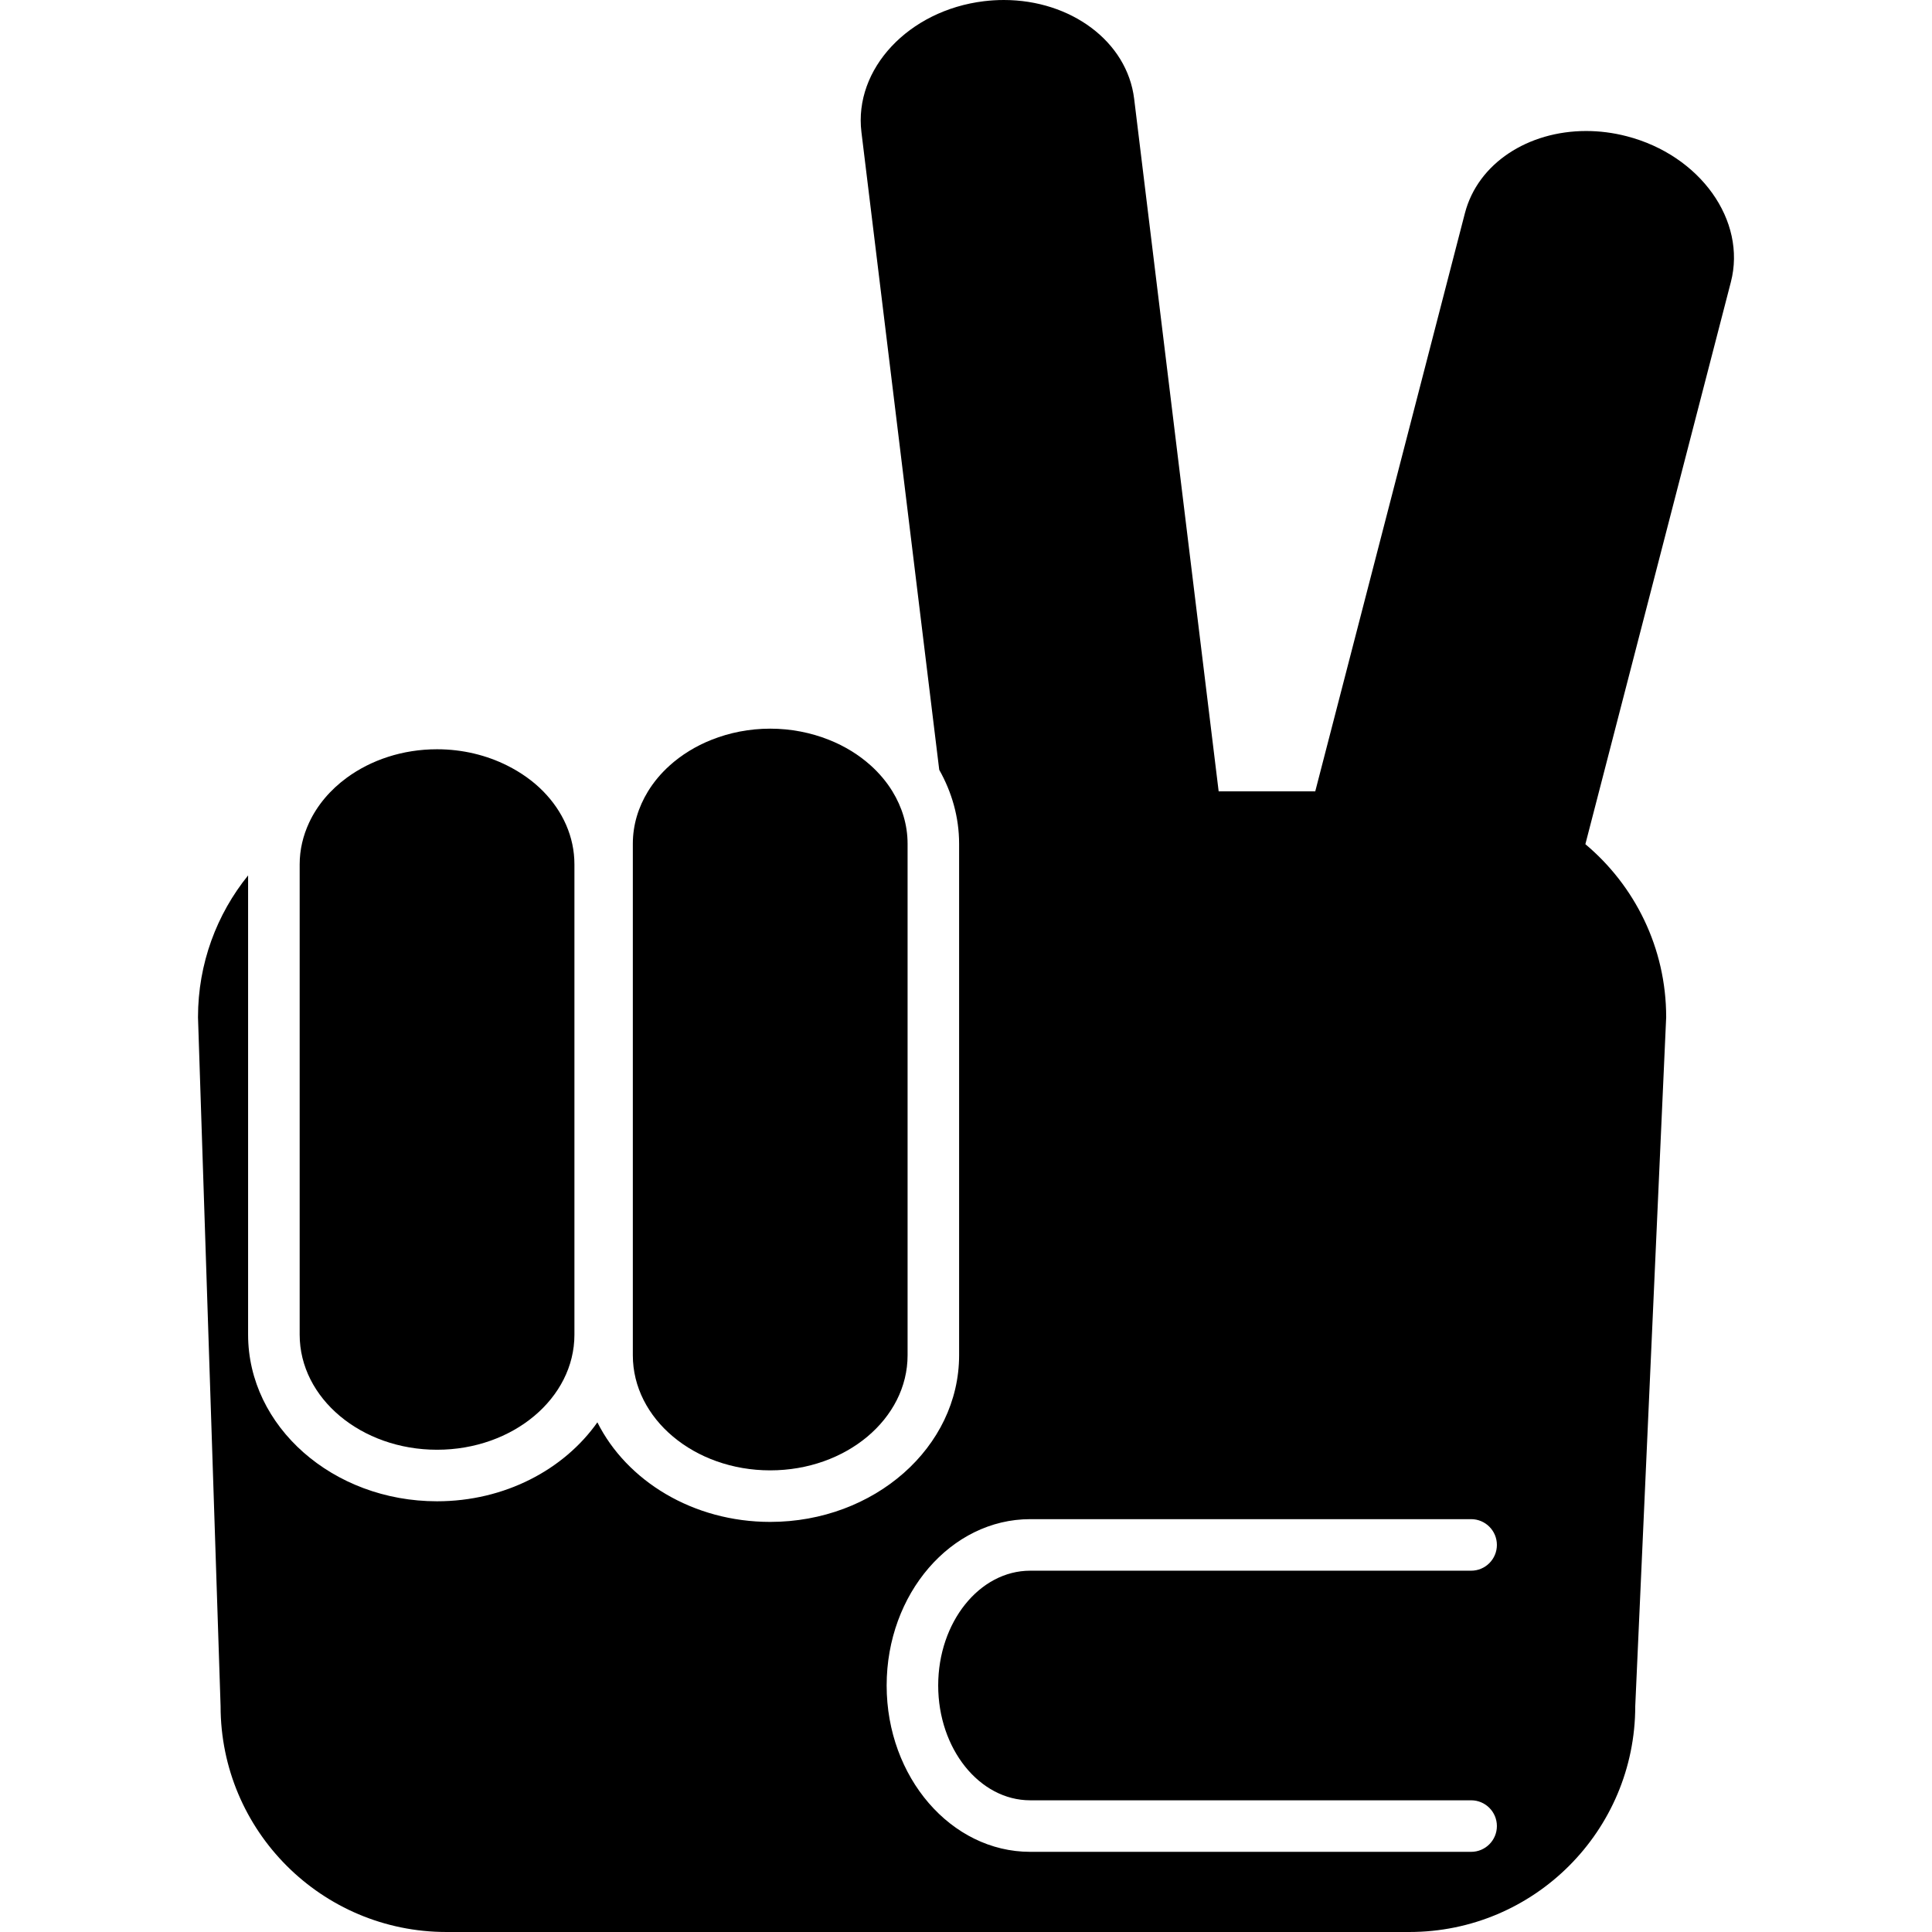
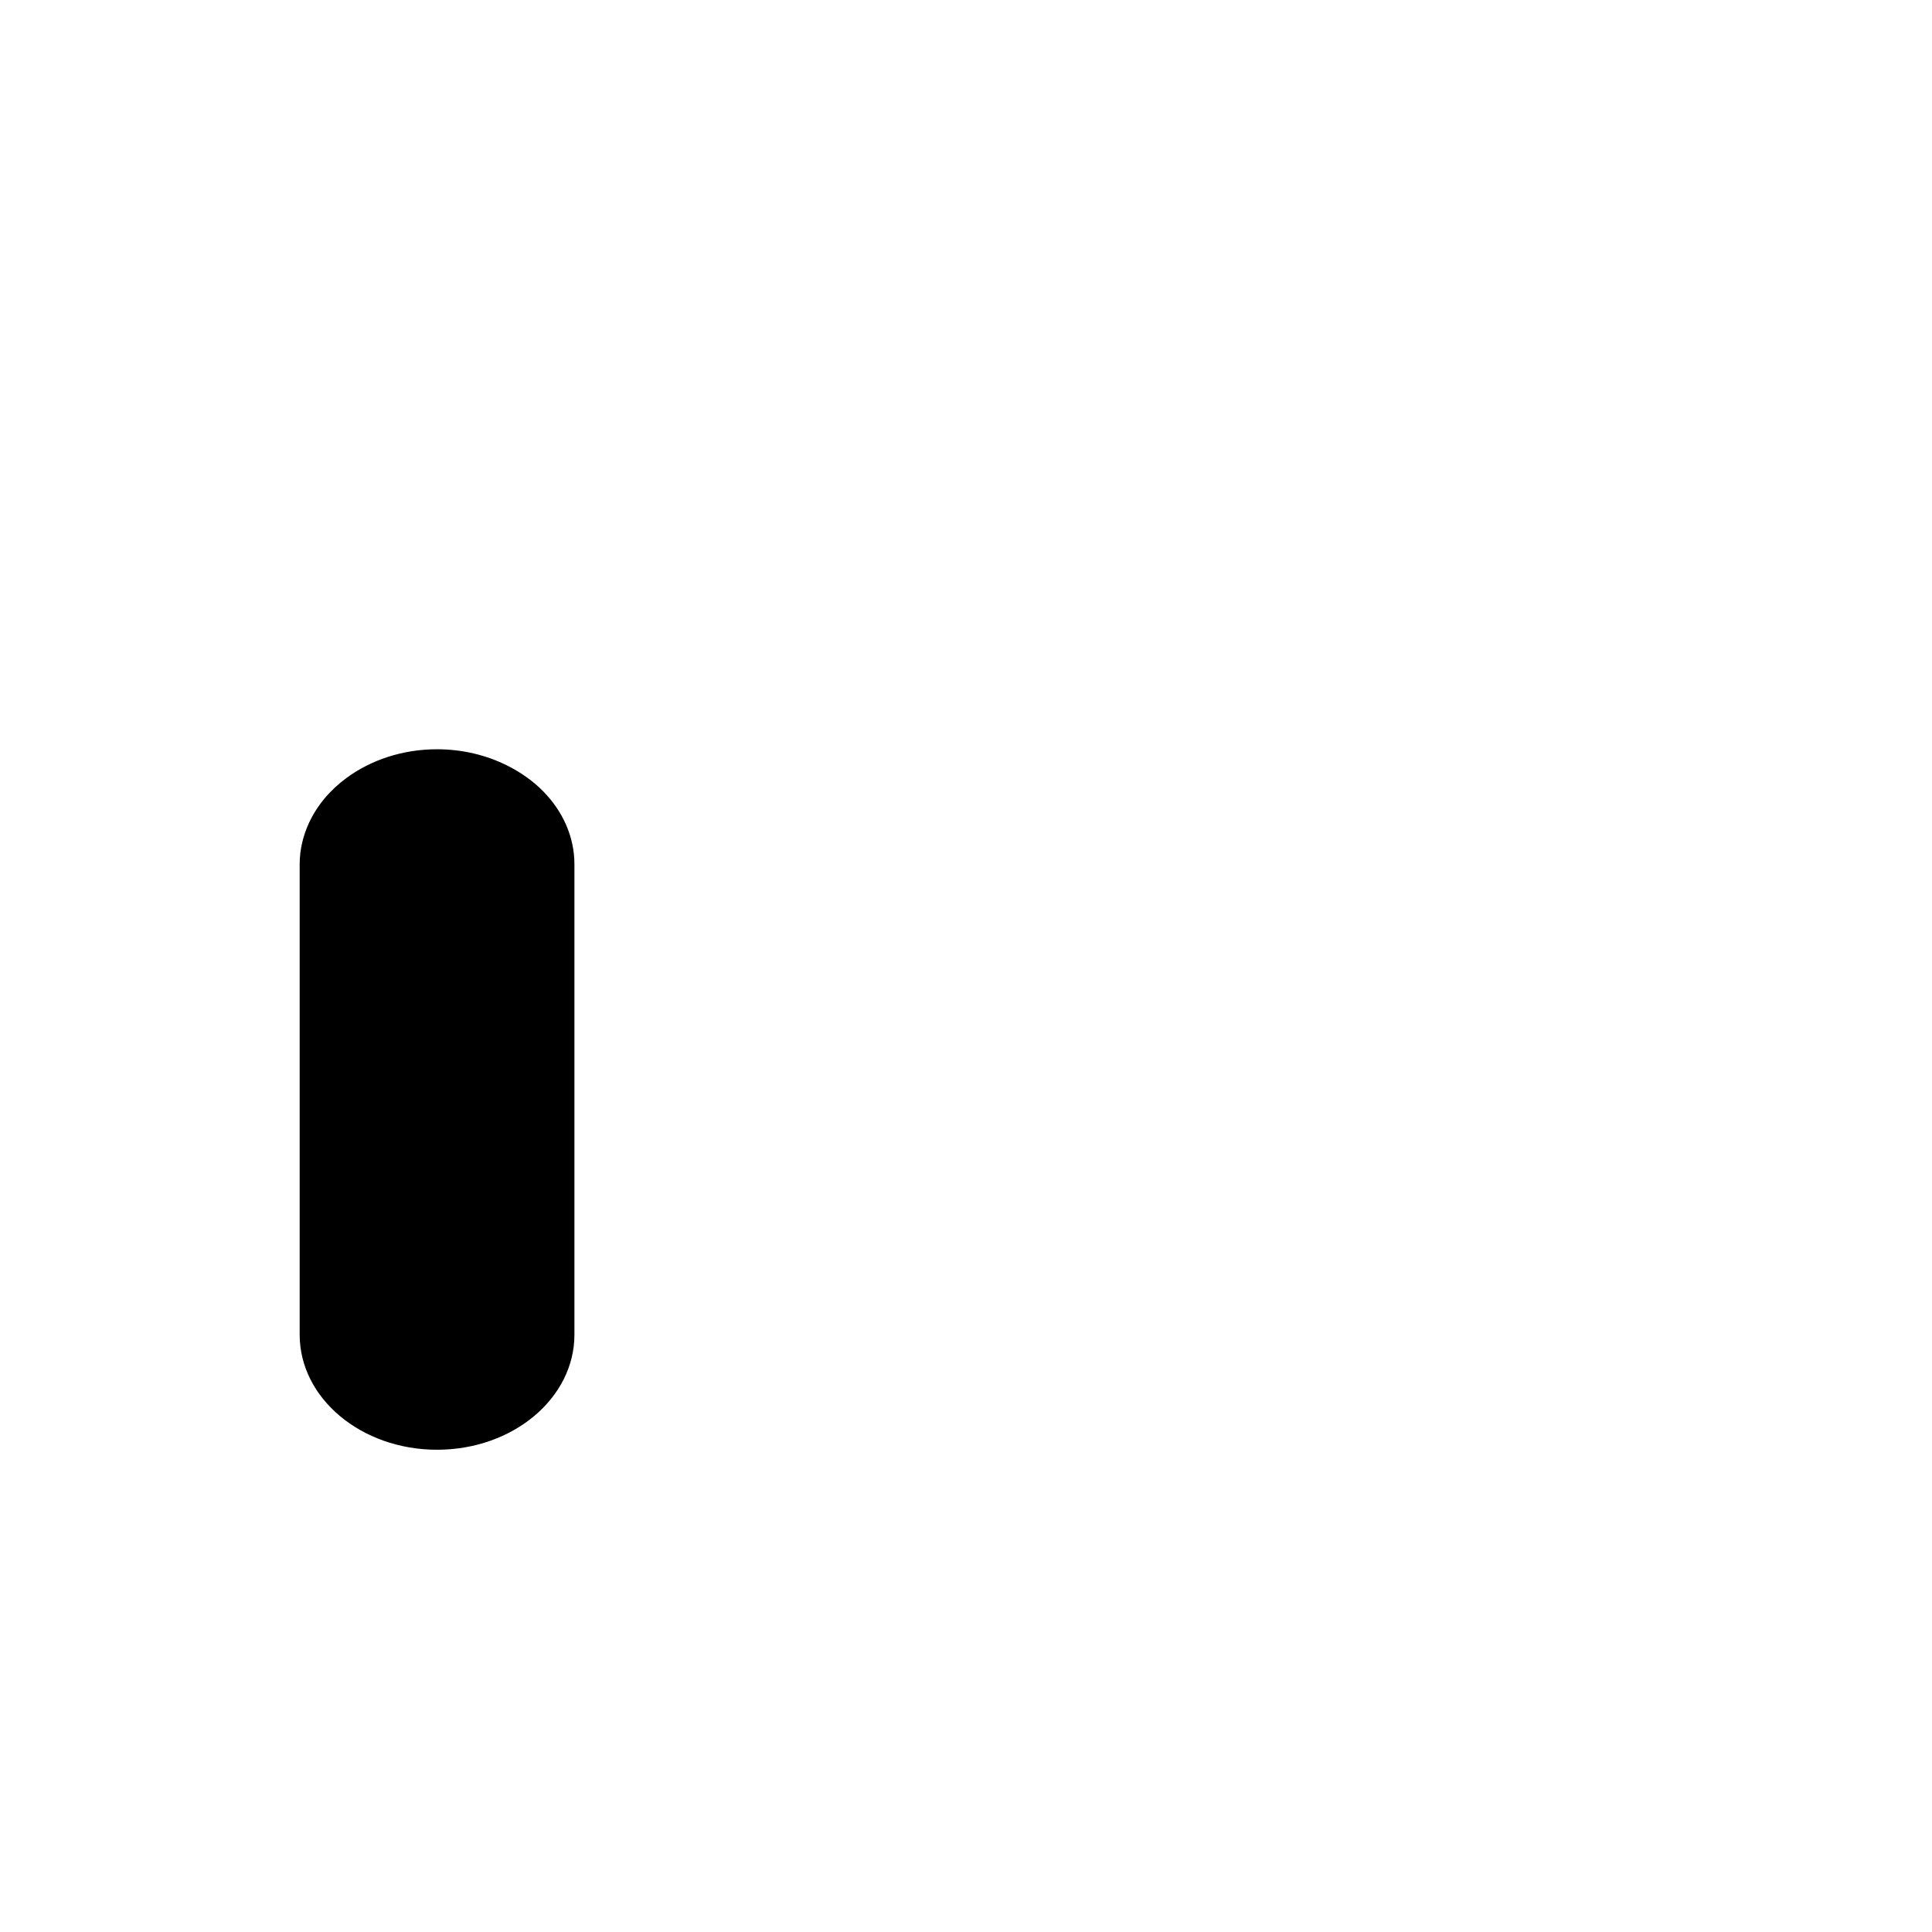
<svg xmlns="http://www.w3.org/2000/svg" width="1024" height="1024" version="1.1" id="Capa_1" x="0px" y="0px" viewBox="0 0 573.512 573.512" style="enable-background:new 0 0 573.512 573.512;" xml:space="preserve">
  <g>
    <g>
-       <path d="M482.892,40.441c-4.061-1.053-8.112-1.551-12.047-1.551c-17.188,0-32.143,9.544-35.992,24.41l-44.419,171.607h-28.676 L336.673,29.336C334.592,12.28,317.841,0,297.984,0c-1.949,0-3.929,0.119-5.93,0.361c-22.356,2.727-38.626,20.123-36.341,38.853 l23.097,189.307c3.739,6.625,5.899,14.061,5.899,21.95v151.84c0,27.277-25.156,49.465-56.081,49.465 c-22.892,0-42.592-12.176-51.298-29.561c-9.905,14.043-27.509,23.439-47.601,23.439c-30.921,0-56.081-22.189-56.081-49.465 V259.864c-9.296,11.509-14.872,26.145-14.872,42.093l6.705,204.504c0,37.029,30.019,67.051,67.051,67.051h285.84 c37.032,0,67.051-30.02,67.051-67.051l9.181-204.504c0-20.627-9.333-39.063-23.987-51.361l43.188-166.859 C518.537,65.465,504.697,46.083,482.892,40.441z M305.812,534.416h130.889c4.226,0,7.649,3.424,7.649,7.65s-3.424,7.65-7.649,7.65 H305.812c-23.495,0-42.611-22.152-42.611-49.379c0-27.229,19.116-49.377,42.611-49.377h130.889c4.226,0,7.649,3.424,7.649,7.65 s-3.424,7.65-7.649,7.65H305.812c-15.059,0-27.311,15.285-27.311,34.076S290.754,534.416,305.812,534.416z" />
      <path d="M129.737,430.355c22.521,0,40.781-15.297,40.781-34.166V256.587c0-8.231-3.479-15.783-9.269-21.683 c-2.989-3.044-6.619-5.618-10.679-7.65c-6.104-3.051-13.21-4.835-20.833-4.835c-10.251,0-19.593,3.192-26.76,8.427 c-4.93,3.602-8.807,8.17-11.221,13.366c-1.784,3.84-2.8,8.005-2.8,12.375v139.601C88.956,415.059,107.215,430.355,129.737,430.355 z" />
-       <path d="M198.773,227.257c-2.534,2.286-4.697,4.85-6.411,7.65c-2.861,4.67-4.507,9.951-4.507,15.563v151.84 c0,18.867,18.256,34.164,40.781,34.164c22.521,0,40.78-15.297,40.78-34.164V250.467c0-5.612-1.646-10.891-4.507-15.563 c-1.717-2.8-3.88-5.364-6.411-7.65c-3.516-3.173-7.732-5.777-12.457-7.65c-5.285-2.096-11.169-3.302-17.405-3.302 c-6.236,0-12.121,1.206-17.405,3.302C206.506,221.479,202.29,224.083,198.773,227.257z" />
    </g>
  </g>
</svg>